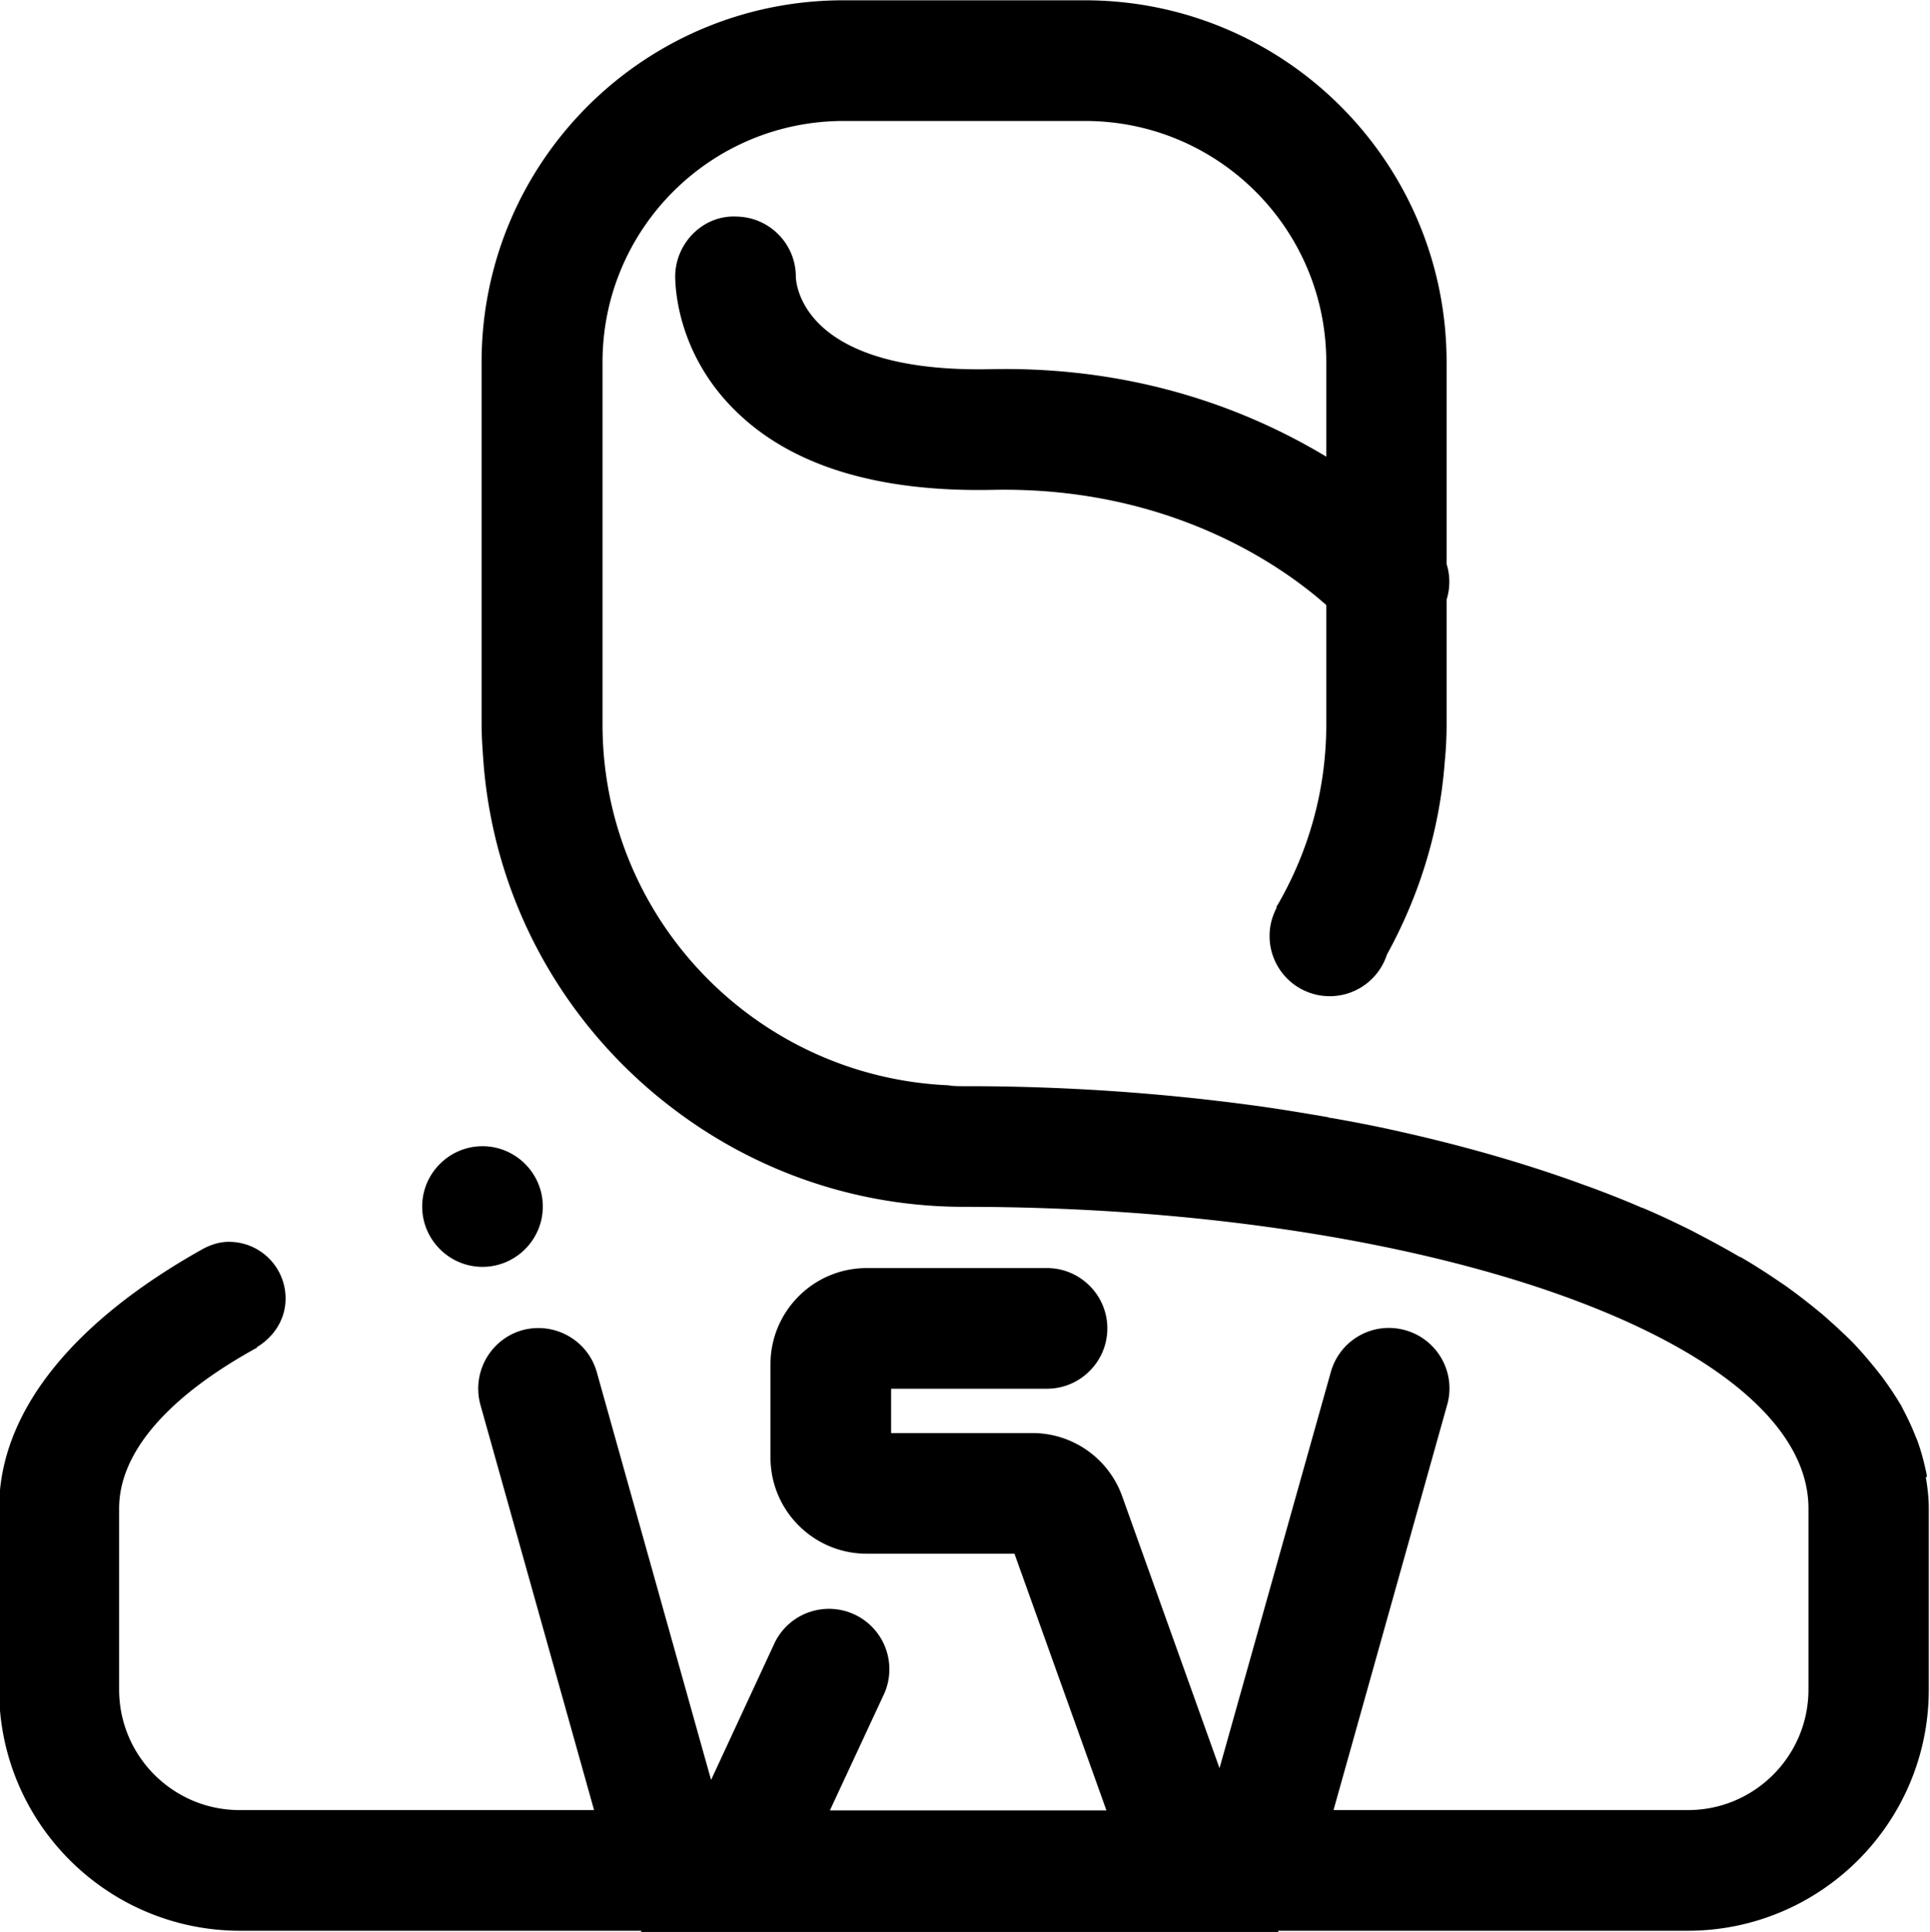
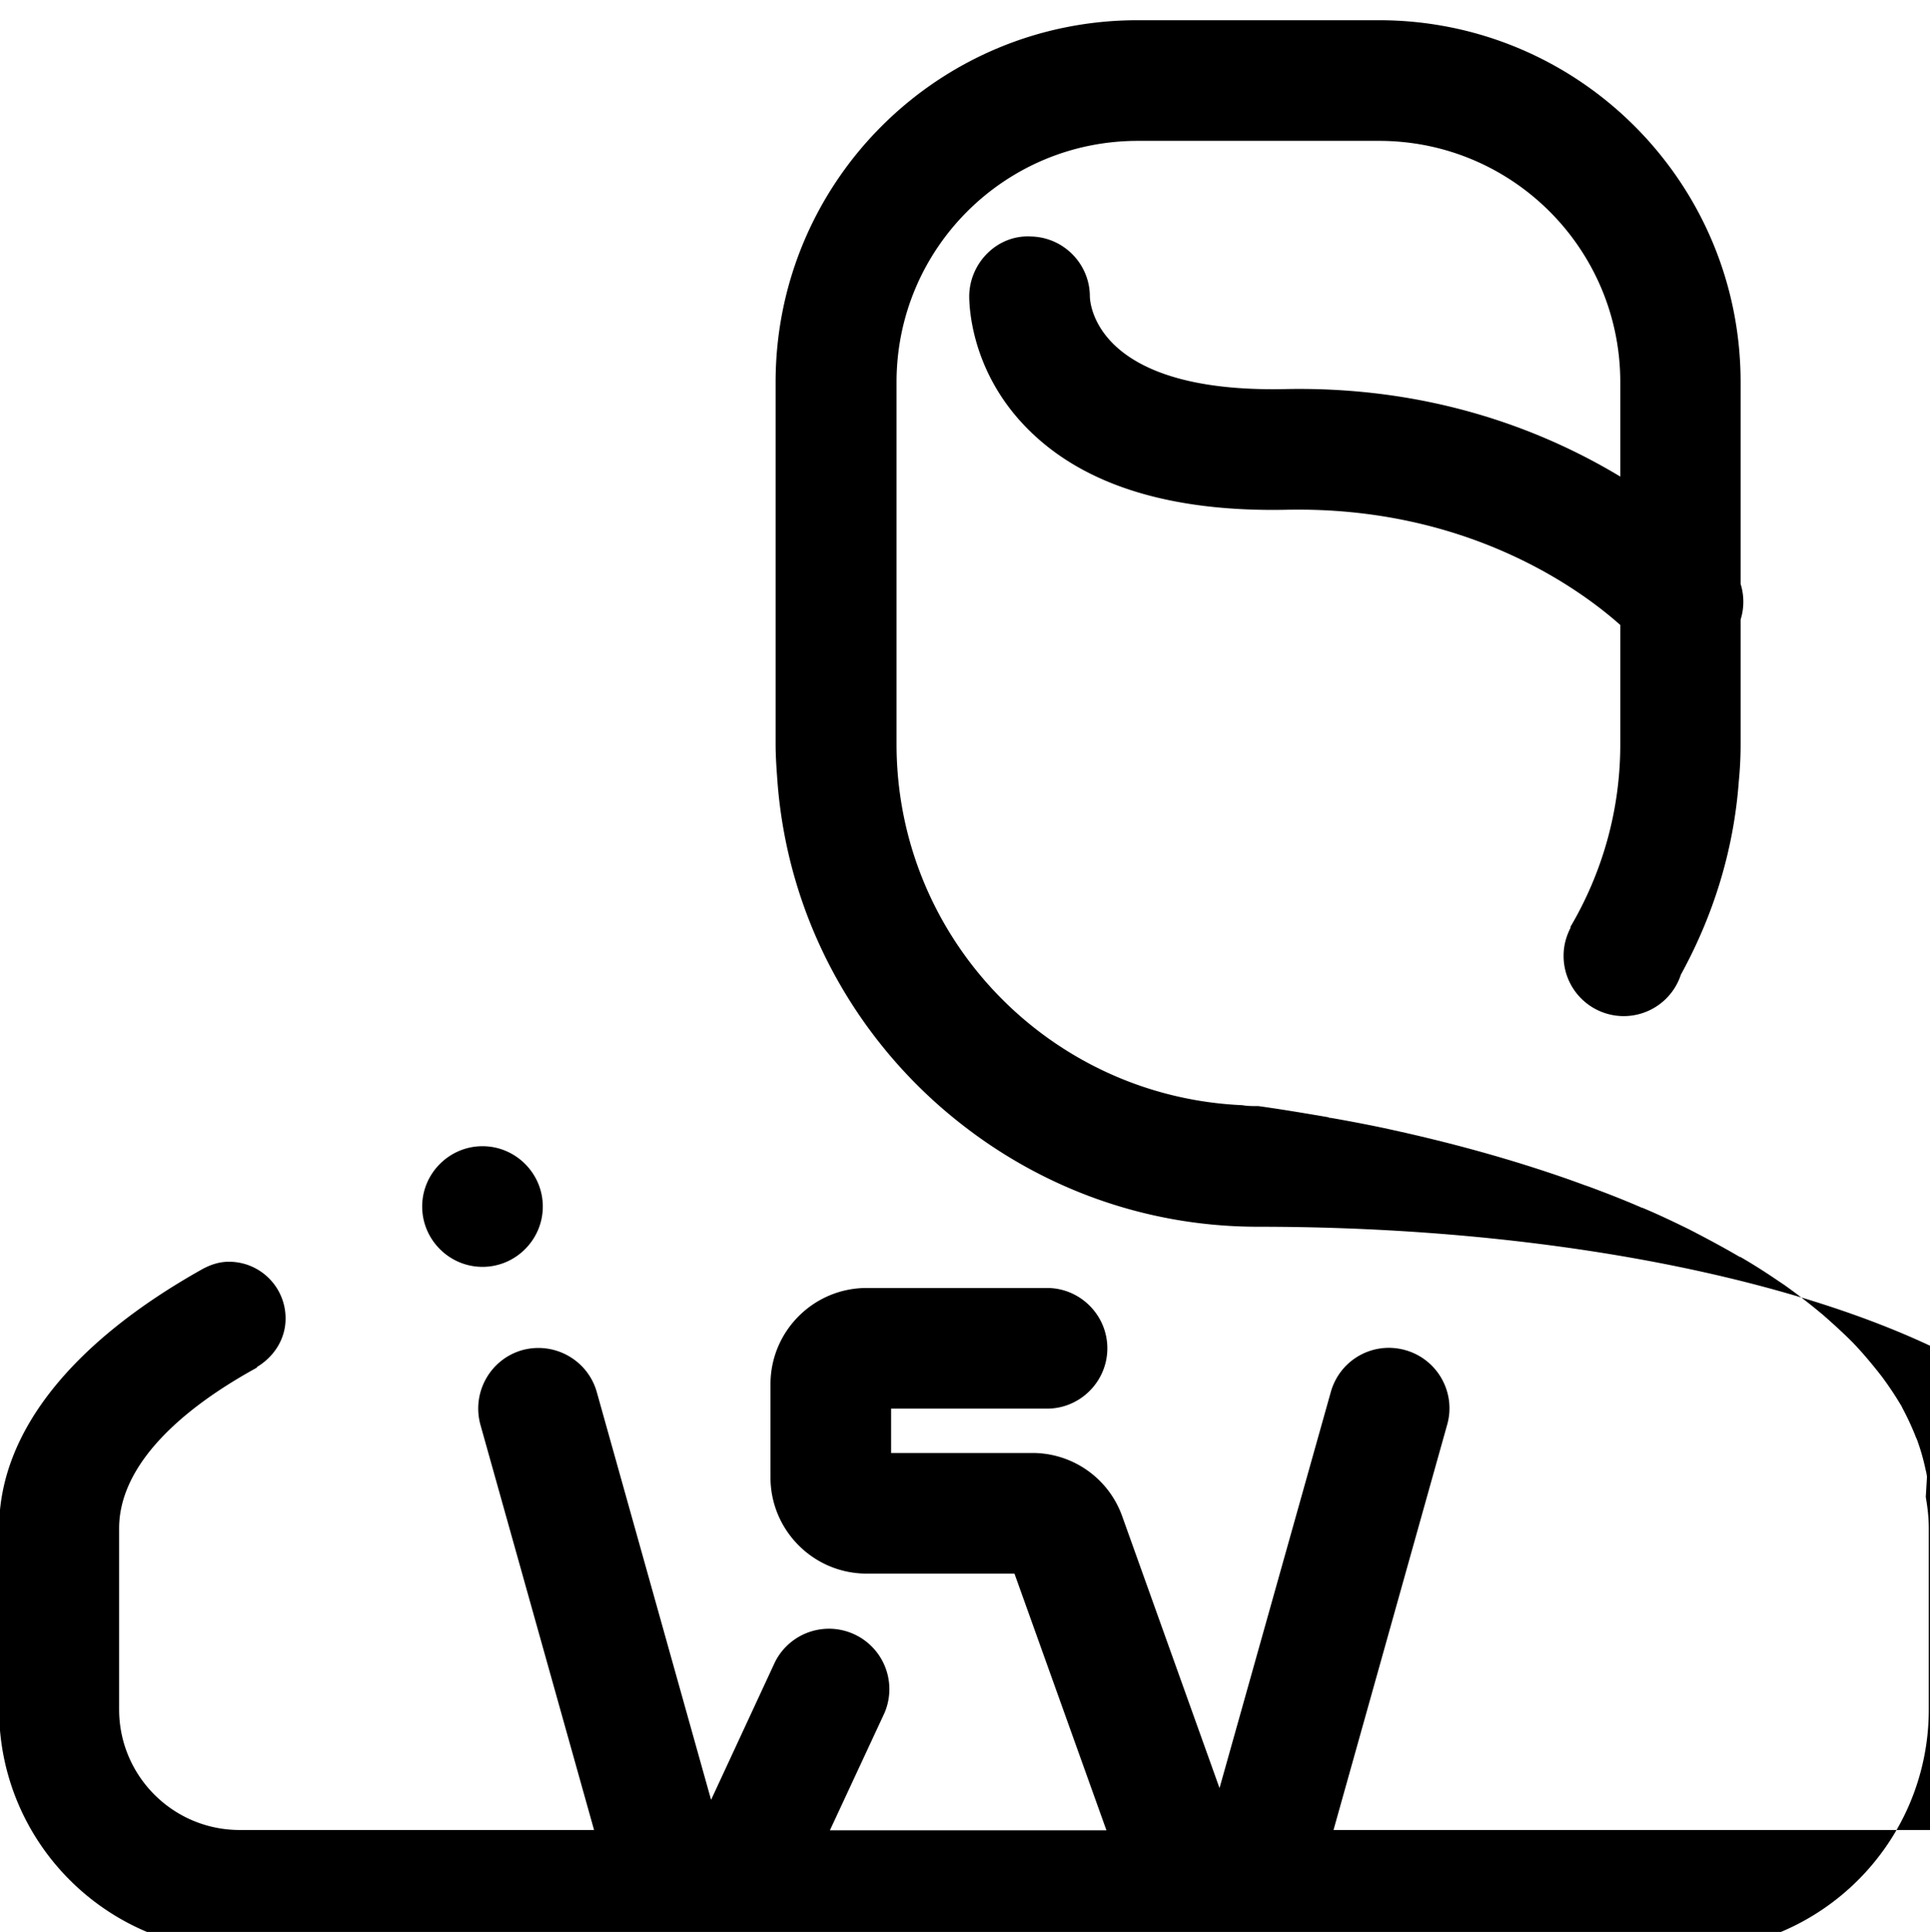
<svg xmlns="http://www.w3.org/2000/svg" viewBox="0 0 64 64.05" fill="currentColor">
-   <path d="M14 40c0-1.1.9-2 2-2s2 .9 2 2-.9 2-2 2-2-.9-2-2m49.9 8.96c-.01-.07-.02-.14-.04-.21-.07-.33-.16-.66-.28-.99-.02-.06-.05-.11-.07-.17q-.18-.45-.42-.9c-.02-.04-.04-.09-.07-.13-.19-.32-.4-.63-.63-.94-.05-.06-.1-.13-.15-.19-.25-.31-.51-.62-.8-.92l-.05-.05c-.29-.29-.61-.58-.94-.87l-.17-.14a20 20 0 0 0-1.11-.85l-.18-.12c-.41-.28-.83-.55-1.28-.81h-.02c-.46-.27-.94-.53-1.44-.79-.07-.04-.14-.07-.21-.11-.51-.25-1.03-.5-1.58-.73-.02 0-.04-.01-.06-.02-.55-.24-1.12-.46-1.71-.68-.04-.01-.08-.03-.12-.04-.59-.22-1.21-.43-1.84-.63-.06-.02-.13-.04-.19-.06q-1.92-.6-4.05-1.08c-.06-.01-.12-.03-.18-.04-.71-.16-1.44-.3-2.18-.43-.03 0-.06 0-.08-.02-.76-.13-1.53-.26-2.32-.37a71 71 0 0 0-9.75-.66c-.2 0-.37 0-.53-.03-6.38-.28-11.47-5.53-11.47-11.97v-12c0-4.42 3.58-8 8-8h8c4.42 0 8 3.58 8 8v3.13c-2.49-1.5-6.23-3.01-11.15-2.9-6.11.12-6.43-2.71-6.44-3.07 0-1.08-.87-1.97-1.96-1.99-1.1-.06-2.02.86-2.04 1.96 0 .25.01 2.5 1.96 4.44 1.85 1.85 4.73 2.74 8.57 2.66 5.93-.12 9.69 2.6 11.06 3.82v3.96c0 2.21-.61 4.28-1.66 6.06h.02c-.15.29-.24.6-.24.94a1.994 1.994 0 0 0 3.89.63c1.06-1.93 1.75-4.09 1.92-6.41q.06-.6.06-1.23v-4.13c.12-.38.12-.8 0-1.18v-6.69c0-6.63-5.37-12-12-12h-8c-6.63 0-12 5.37-12 12v12c0 .41.03.82.06 1.23.35 4.65 2.69 8.74 6.18 11.43 2.7 2.09 6.08 3.34 9.76 3.34 15.46 0 28 4.48 28 10v6c0 2.21-1.79 4-4 4H44.22l3.77-13.44c.3-1.06-.32-2.17-1.39-2.47s-2.17.32-2.47 1.39l-3.69 13.13-3.23-9.02a3.16 3.16 0 0 0-2.97-2.09h-4.69v-1.47h5.17c1.1 0 2-.9 2-2s-.9-2-2-2h-5.98c-1.76 0-3.19 1.43-3.19 3.19v3.09c0 1.76 1.43 3.19 3.19 3.19h4.9l3.05 8.51h-9.17l1.81-3.89a2.003 2.003 0 0 0-3.63-1.69l-2.12 4.57-3.79-13.52c-.3-1.06-1.4-1.68-2.47-1.39-1.06.3-1.68 1.4-1.39 2.47l3.77 13.44H7.95c-2.21 0-4-1.79-4-4v-6c0-1.9 1.69-3.75 4.57-5.33v-.02c.55-.33.95-.91.95-1.61 0-1.04-.84-1.88-1.88-1.88-.32 0-.61.1-.87.24-4.22 2.36-6.75 5.34-6.75 8.6v6c0 4.42 3.58 8 8 8h13.3l-.02.05H42.4l-.02-.05h13.58c4.42 0 8-3.58 8-8v-6c0-.35-.04-.69-.1-1.04Z" />
+   <path d="M14 40c0-1.1.9-2 2-2s2 .9 2 2-.9 2-2 2-2-.9-2-2m49.9 8.96c-.01-.07-.02-.14-.04-.21-.07-.33-.16-.66-.28-.99-.02-.06-.05-.11-.07-.17q-.18-.45-.42-.9c-.02-.04-.04-.09-.07-.13-.19-.32-.4-.63-.63-.94-.05-.06-.1-.13-.15-.19-.25-.31-.51-.62-.8-.92l-.05-.05c-.29-.29-.61-.58-.94-.87l-.17-.14a20 20 0 0 0-1.11-.85l-.18-.12c-.41-.28-.83-.55-1.28-.81h-.02c-.46-.27-.94-.53-1.44-.79-.07-.04-.14-.07-.21-.11-.51-.25-1.03-.5-1.58-.73-.02 0-.04-.01-.06-.02-.55-.24-1.12-.46-1.71-.68-.04-.01-.08-.03-.12-.04-.59-.22-1.21-.43-1.84-.63-.06-.02-.13-.04-.19-.06q-1.92-.6-4.05-1.08c-.06-.01-.12-.03-.18-.04-.71-.16-1.44-.3-2.18-.43-.03 0-.06 0-.08-.02-.76-.13-1.53-.26-2.32-.37c-.2 0-.37 0-.53-.03-6.38-.28-11.47-5.53-11.47-11.97v-12c0-4.42 3.58-8 8-8h8c4.42 0 8 3.58 8 8v3.13c-2.49-1.5-6.23-3.01-11.15-2.9-6.11.12-6.43-2.71-6.44-3.07 0-1.08-.87-1.97-1.96-1.99-1.1-.06-2.02.86-2.04 1.96 0 .25.01 2.5 1.96 4.44 1.85 1.85 4.73 2.74 8.57 2.66 5.93-.12 9.69 2.6 11.06 3.82v3.96c0 2.21-.61 4.28-1.66 6.06h.02c-.15.29-.24.6-.24.94a1.994 1.994 0 0 0 3.89.63c1.06-1.93 1.75-4.09 1.92-6.41q.06-.6.06-1.23v-4.13c.12-.38.12-.8 0-1.18v-6.69c0-6.63-5.37-12-12-12h-8c-6.63 0-12 5.37-12 12v12c0 .41.03.82.06 1.23.35 4.65 2.69 8.74 6.18 11.43 2.7 2.09 6.08 3.34 9.76 3.34 15.46 0 28 4.48 28 10v6c0 2.21-1.79 4-4 4H44.22l3.77-13.44c.3-1.06-.32-2.17-1.39-2.47s-2.17.32-2.47 1.39l-3.69 13.13-3.23-9.02a3.16 3.16 0 0 0-2.97-2.09h-4.69v-1.47h5.17c1.1 0 2-.9 2-2s-.9-2-2-2h-5.98c-1.76 0-3.19 1.43-3.19 3.19v3.09c0 1.76 1.43 3.19 3.19 3.19h4.9l3.05 8.51h-9.17l1.81-3.89a2.003 2.003 0 0 0-3.63-1.69l-2.12 4.57-3.79-13.52c-.3-1.06-1.4-1.68-2.47-1.39-1.06.3-1.68 1.4-1.39 2.47l3.77 13.44H7.95c-2.21 0-4-1.79-4-4v-6c0-1.9 1.69-3.75 4.57-5.33v-.02c.55-.33.95-.91.95-1.61 0-1.04-.84-1.88-1.88-1.88-.32 0-.61.1-.87.24-4.22 2.36-6.75 5.34-6.75 8.6v6c0 4.42 3.58 8 8 8h13.3l-.02.05H42.4l-.02-.05h13.58c4.42 0 8-3.58 8-8v-6c0-.35-.04-.69-.1-1.04Z" />
</svg>